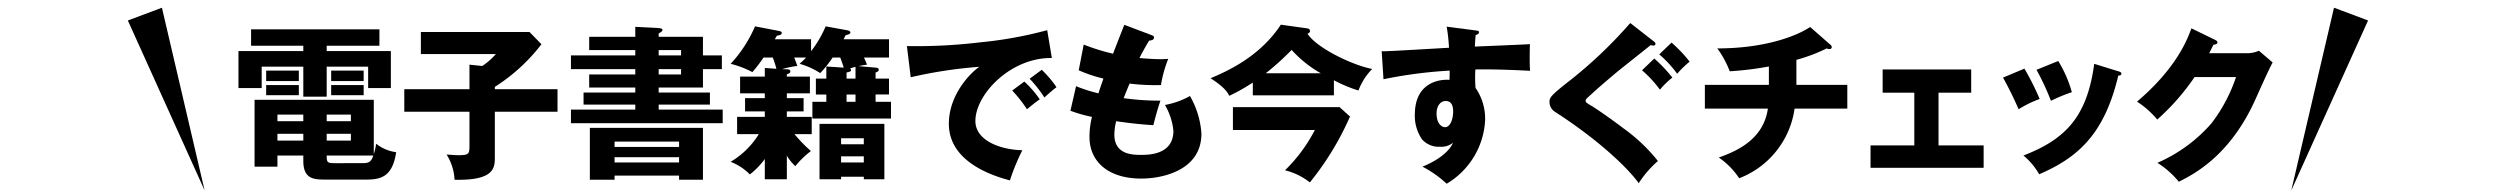
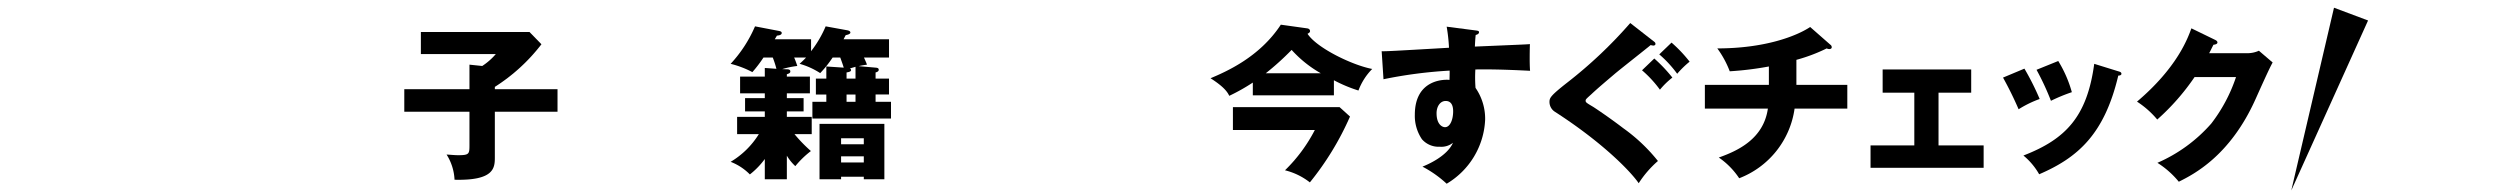
<svg xmlns="http://www.w3.org/2000/svg" id="レイヤー_1" data-name="レイヤー 1" viewBox="0 0 386 30" width="386" height="30">
-   <path d="M50.441,7.883h9.908v5.71H56.842V10.29H50.441v4.634H46.831V10.29H40.404V13.593h-3.585v-5.71H46.831V7.064H38.766V4.529H58.583V7.064h-8.142Zm0,19.844c-1.921,0-3.61,0-3.61-2.894V24.014H42.837v1.716h-3.533V15.41H57.713v8.398a8.772,8.772,0,0,0,.358-1.613A6.483,6.483,0,0,0,61.169,23.502c-.562,3.737-2.304,4.225-4.583,4.225ZM46.14,10.905V12.518h-5.044V10.905Zm0,2.228v1.562h-5.044V13.132Zm.691,4.558H42.837v1.024h3.994Zm0,2.97H42.837v1.05h3.994Zm3.61-1.945h3.738V17.69H50.441Zm0,2.995h3.738v-1.05H50.441Zm5.633,3.482c1.075,0,1.306-.436,1.562-1.178H50.441c0,1.075.103,1.178,1.28,1.178Zm.076-14.287V12.518H51.133V10.905Zm0,2.228v1.562H51.133V13.132Z" />
  <path d="M86.081,13.772v3.482H76.403v7.067c0,1.639-.154,3.584-6.222,3.431a7.916,7.916,0,0,0-1.229-3.892c.819.051,1.306.102,1.792.102,1.741,0,1.741-.204,1.741-1.664V17.254H62.423V13.772h10.062V9.983l1.972.205a9.854,9.854,0,0,0,2.1-1.844H64.983V4.939H81.754l1.844,1.895a27.956,27.956,0,0,1-7.194,6.58v.358Z" />
-   <path d="M111.454,8.549v2.125h-2.918V13.516h-6.837v.769h7.912v1.869h-7.912v.768H111.583v2.1H88.154V16.921h9.935v-.768H90.101V14.285h7.988V13.516H90.971V11.493h7.118v-.819H88.154v-2.125h9.935V7.73H90.971V5.681h7.118V4.145l3.457.18c.384.025.742.051.742.307,0,.18-.23.333-.589.538V5.681h6.837V8.549ZM94.889,27.112v.641H91.073V19.738h17.463v8.015h-3.688v-.641Zm9.96-4.429v-.819h-9.96v.819Zm0,2.406v-.819h-9.96v.819Zm.308-16.54V7.73h-3.457v.819Zm-3.457,2.125v.819h3.457v-.819Z" />
  <path d="M135.189,10.444c.332.025.486.103.486.333,0,.256-.282.358-.486.409v.947h2.073v2.458h-2.073V15.718h2.381V18.304H125.434V15.718H127.585V14.591h-1.613v-2.458H127.585V10.264l2.688.18c-.129-.436-.359-1.075-.538-1.562h-1.178a16.755,16.755,0,0,1-1.921,2.406,11.486,11.486,0,0,0-3.175-1.434c.358-.333.641-.589.999-.973h-1.844a12.598,12.598,0,0,1,.486,1.306,12.933,12.933,0,0,0-2.33.486l.717.025c.333,0,.538.077.538.333,0,.281-.281.333-.538.436v.358h3.56v2.586h-3.56v.742h2.587v2.049h-2.587v.845h3.841v2.663H122.669a22.813,22.813,0,0,0,2.534,2.611,14.271,14.271,0,0,0-2.406,2.33,7.27,7.27,0,0,1-1.307-1.613v3.636H118.085v-3.123a12.034,12.034,0,0,1-2.304,2.381,8.42,8.42,0,0,0-2.971-1.946,12.825,12.825,0,0,0,4.354-4.275h-3.354V18.048H118.085v-.845h-3.047V15.155H118.085v-.742h-3.814V11.826H118.085v-1.332l1.793.128a15.091,15.091,0,0,0-.563-1.74h-1.434a19.634,19.634,0,0,1-1.716,2.253,14.812,14.812,0,0,0-3.354-1.28,20.153,20.153,0,0,0,3.764-5.787l3.738.718c.23.051.385.128.385.307,0,.333-.513.385-.743.41-.128.23-.256.435-.333.563h5.607V7.909a17.058,17.058,0,0,0,2.254-3.841l3.38.615c.102.025.435.103.435.333,0,.256-.461.358-.717.409-.179.333-.23.436-.333.641h7.016v2.816h-3.866c.282.64.358.793.461,1.101-.512.077-.87.128-1.28.23Zm-5.326,16.848v.384h-3.328V19.123H136.546v8.552h-3.175v-.384Zm3.508-5.019v-.922h-3.508v.922Zm0,2.816v-.947h-3.508v.947Zm-1.28-14.773c-.281.077-.461.128-.87.256a.266.266,0,0,1,.179.256c0,.18-.205.282-.691.358v.947h1.383Zm0,4.275H130.708V15.718h1.383Z" />
-   <path d="M162.405,8.958c-6.324-.103-11.804,5.582-11.804,9.729,0,2.971,3.764,4.43,7.246,4.507a34.538,34.538,0,0,0-1.92,4.66c-2.074-.563-9.423-2.612-9.423-8.731,0-4.736,3.662-8.142,4.712-8.808A69.714,69.714,0,0,0,140.616,11.929l-.589-4.813a82.974,82.974,0,0,0,11.394-.589,61.643,61.643,0,0,0,10.268-1.869Zm-4.25,3.636a15.903,15.903,0,0,1,2.381,2.74c-.717.512-1.075.794-1.972,1.536a20.674,20.674,0,0,0-2.278-2.894Zm2.688-1.817a16.205,16.205,0,0,1,2.278,2.688c-.64.486-1.075.87-1.869,1.587a18.902,18.902,0,0,0-2.278-2.893Z" />
-   <path d="M177.742,5.4c.281.103.436.179.436.409,0,.358-.436.436-.743.461-.281.436-.589.947-1.511,2.688,1.357.128,2.663.18,3.201.18.537,0,.896-.025,1.254-.052a18.82,18.82,0,0,0-1.126,4.046,31.473,31.473,0,0,1-4.84-.23c-.307.691-.665,1.613-.921,2.253a39.259,39.259,0,0,0,5.684.384c-.486,1.383-.896,2.996-1.101,3.79-1.562-.103-3.329-.256-5.735-.614a8.336,8.336,0,0,0-.282,2.073c0,3.124,2.894,3.124,4.148,3.124,1.101,0,4.967,0,4.967-3.713a9.767,9.767,0,0,0-1.306-3.994,12.27,12.27,0,0,0,3.866-1.383,13.453,13.453,0,0,1,1.767,5.812c0,5.633-5.94,6.938-9.294,6.938-5.146,0-7.989-2.662-7.989-6.427a12.549,12.549,0,0,1,.385-3.098,21.53,21.53,0,0,1-3.329-.947l.871-3.79a23.982,23.982,0,0,0,3.456,1.102c.103-.333.282-.896.769-2.279a22.129,22.129,0,0,1-3.815-1.28l.769-3.968a32.144,32.144,0,0,0,4.532,1.408c.256-.691,1.484-3.815,1.74-4.455Z" />
  <path d="M205.956,14.72h-12.521V12.748a29.853,29.853,0,0,1-3.636,2.048c-.23-.461-.64-1.28-2.893-2.714,2.355-.999,7.553-3.227,10.855-8.271l4.021.563c.23.025.486.128.486.436,0,.205-.205.307-.384.409,1.408,2.177,6.887,4.84,9.985,5.429a9.42,9.42,0,0,0-2.125,3.328,21.792,21.792,0,0,1-3.79-1.587Zm-15.593,5.351V16.537h16.464l1.613,1.46a44.374,44.374,0,0,1-6.196,10.164,10.16,10.16,0,0,0-3.841-1.869,24.094,24.094,0,0,0,4.608-6.222Zm13.57-8.757a18.05,18.05,0,0,1-4.506-3.609,41.607,41.607,0,0,1-3.995,3.609Z" />
  <path d="M227.72,4.683c.409.051.64.076.64.281,0,.282-.308.384-.512.436-.052.461-.077.768-.128,1.792,7.22-.307,8.014-.333,8.5-.384-.025.537-.076,3.072.025,4.122-4.634-.23-6.58-.23-8.449-.205a21.003,21.003,0,0,0,.025,2.843,8.382,8.382,0,0,1,1.485,4.916,12.101,12.101,0,0,1-5.94,9.883,17.105,17.105,0,0,0-3.738-2.637c.769-.308,3.79-1.588,4.712-3.688a2.865,2.865,0,0,1-2.023.614,3.422,3.422,0,0,1-2.765-1.152,6.427,6.427,0,0,1-1.102-3.789c0-5.633,4.813-5.454,5.352-5.377.025-.819.025-1.05.025-1.434a69.586,69.586,0,0,0-10.216,1.331l-.281-4.327c.589.026,1.562-.025,10.395-.537a26.81,26.81,0,0,0-.358-3.252Zm-5.915,12.802c0,1.69.845,2.151,1.306,2.151.794,0,1.255-1.179,1.255-2.459,0-.589-.128-1.587-1.152-1.587C222.368,15.59,221.805,16.435,221.805,17.485Z" />
  <path d="M255.32,6.372c.18.128.282.23.282.41,0,.204-.205.256-.333.256a3.739,3.739,0,0,1-.41-.077c-.537.461-4.711,3.738-5.556,4.455-1.203,1.024-2.638,2.228-3.559,3.099-.819.742-.922.819-.922,1.023,0,.257.103.333,1.101.922.103.052,2.433,1.588,4.737,3.354a26.467,26.467,0,0,1,5.325,5.044,15.947,15.947,0,0,0-2.97,3.431c-1.127-1.664-5.326-6.119-12.905-11.01a1.804,1.804,0,0,1-.87-1.511c0-.64.103-.947,2.714-2.995A69.235,69.235,0,0,0,251.711,3.556Zm.103,2.663a22.831,22.831,0,0,1,2.791,2.944A12.001,12.001,0,0,0,256.294,13.849a17.582,17.582,0,0,0-2.766-2.996Zm2.663-2.458a21.269,21.269,0,0,1,2.791,2.944A14.826,14.826,0,0,0,258.957,11.391a17.545,17.545,0,0,0-2.766-2.996Z" />
  <path d="M277.364,13.107h7.861V16.768H277.083a13.527,13.527,0,0,1-8.552,10.754,11.71,11.71,0,0,0-3.149-3.2c2.97-1.05,6.913-2.894,7.579-7.554h-9.729V13.107h9.883V10.264a49.641,49.641,0,0,1-6.043.743,14.859,14.859,0,0,0-1.92-3.533c7.349,0,12.213-1.896,14.339-3.304l3.123,2.74a.452.452,0,0,1,.205.384c0,.18-.153.281-.384.281a.796.796,0,0,1-.385-.102,26.245,26.245,0,0,1-4.686,1.767Z" />
  <path d="M299.308,22.452h6.965v3.456H288.811V22.452h6.76V14.31h-4.891v-3.585h13.673v3.585h-5.045Z" />
  <path d="M312.57,10.597a40.223,40.223,0,0,1,2.355,4.686,16.556,16.556,0,0,0-3.252,1.588,54.197,54.197,0,0,0-2.406-4.891Zm14.492.41c.281.076.486.153.486.384,0,.256-.358.281-.486.281-2.151,9.09-6.273,12.675-12.214,15.235A10.341,10.341,0,0,0,312.416,24.014c6.555-2.535,9.832-6.017,10.934-14.159ZM317.793,9.419a18.72,18.72,0,0,1,2.1,4.813,25.982,25.982,0,0,0-3.226,1.332,40.602,40.602,0,0,0-2.228-4.788Z" />
  <path d="M346.956,8.216a4.287,4.287,0,0,0,1.818-.384l2.125,1.817c-.461.769-2.022,4.276-2.611,5.582-3.943,8.859-9.628,11.701-11.881,12.827a13.702,13.702,0,0,0-3.303-2.918,23.514,23.514,0,0,0,8.321-6.068,24.381,24.381,0,0,0,3.814-7.17h-6.4a35.141,35.141,0,0,1-5.761,6.555,13.892,13.892,0,0,0-3.124-2.765c6.222-5.274,7.835-9.781,8.398-11.317l3.687,1.792c.103.052.333.18.333.385,0,.256-.358.333-.614.358-.41.794-.486.998-.666,1.306Z" />
-   <polygon points="31.596 29.41 25 1.192 19.74 3.163 31.596 29.41" />
  <polygon points="353.773 29.41 360.37 1.192 365.629 3.163 353.773 29.41" />
</svg>